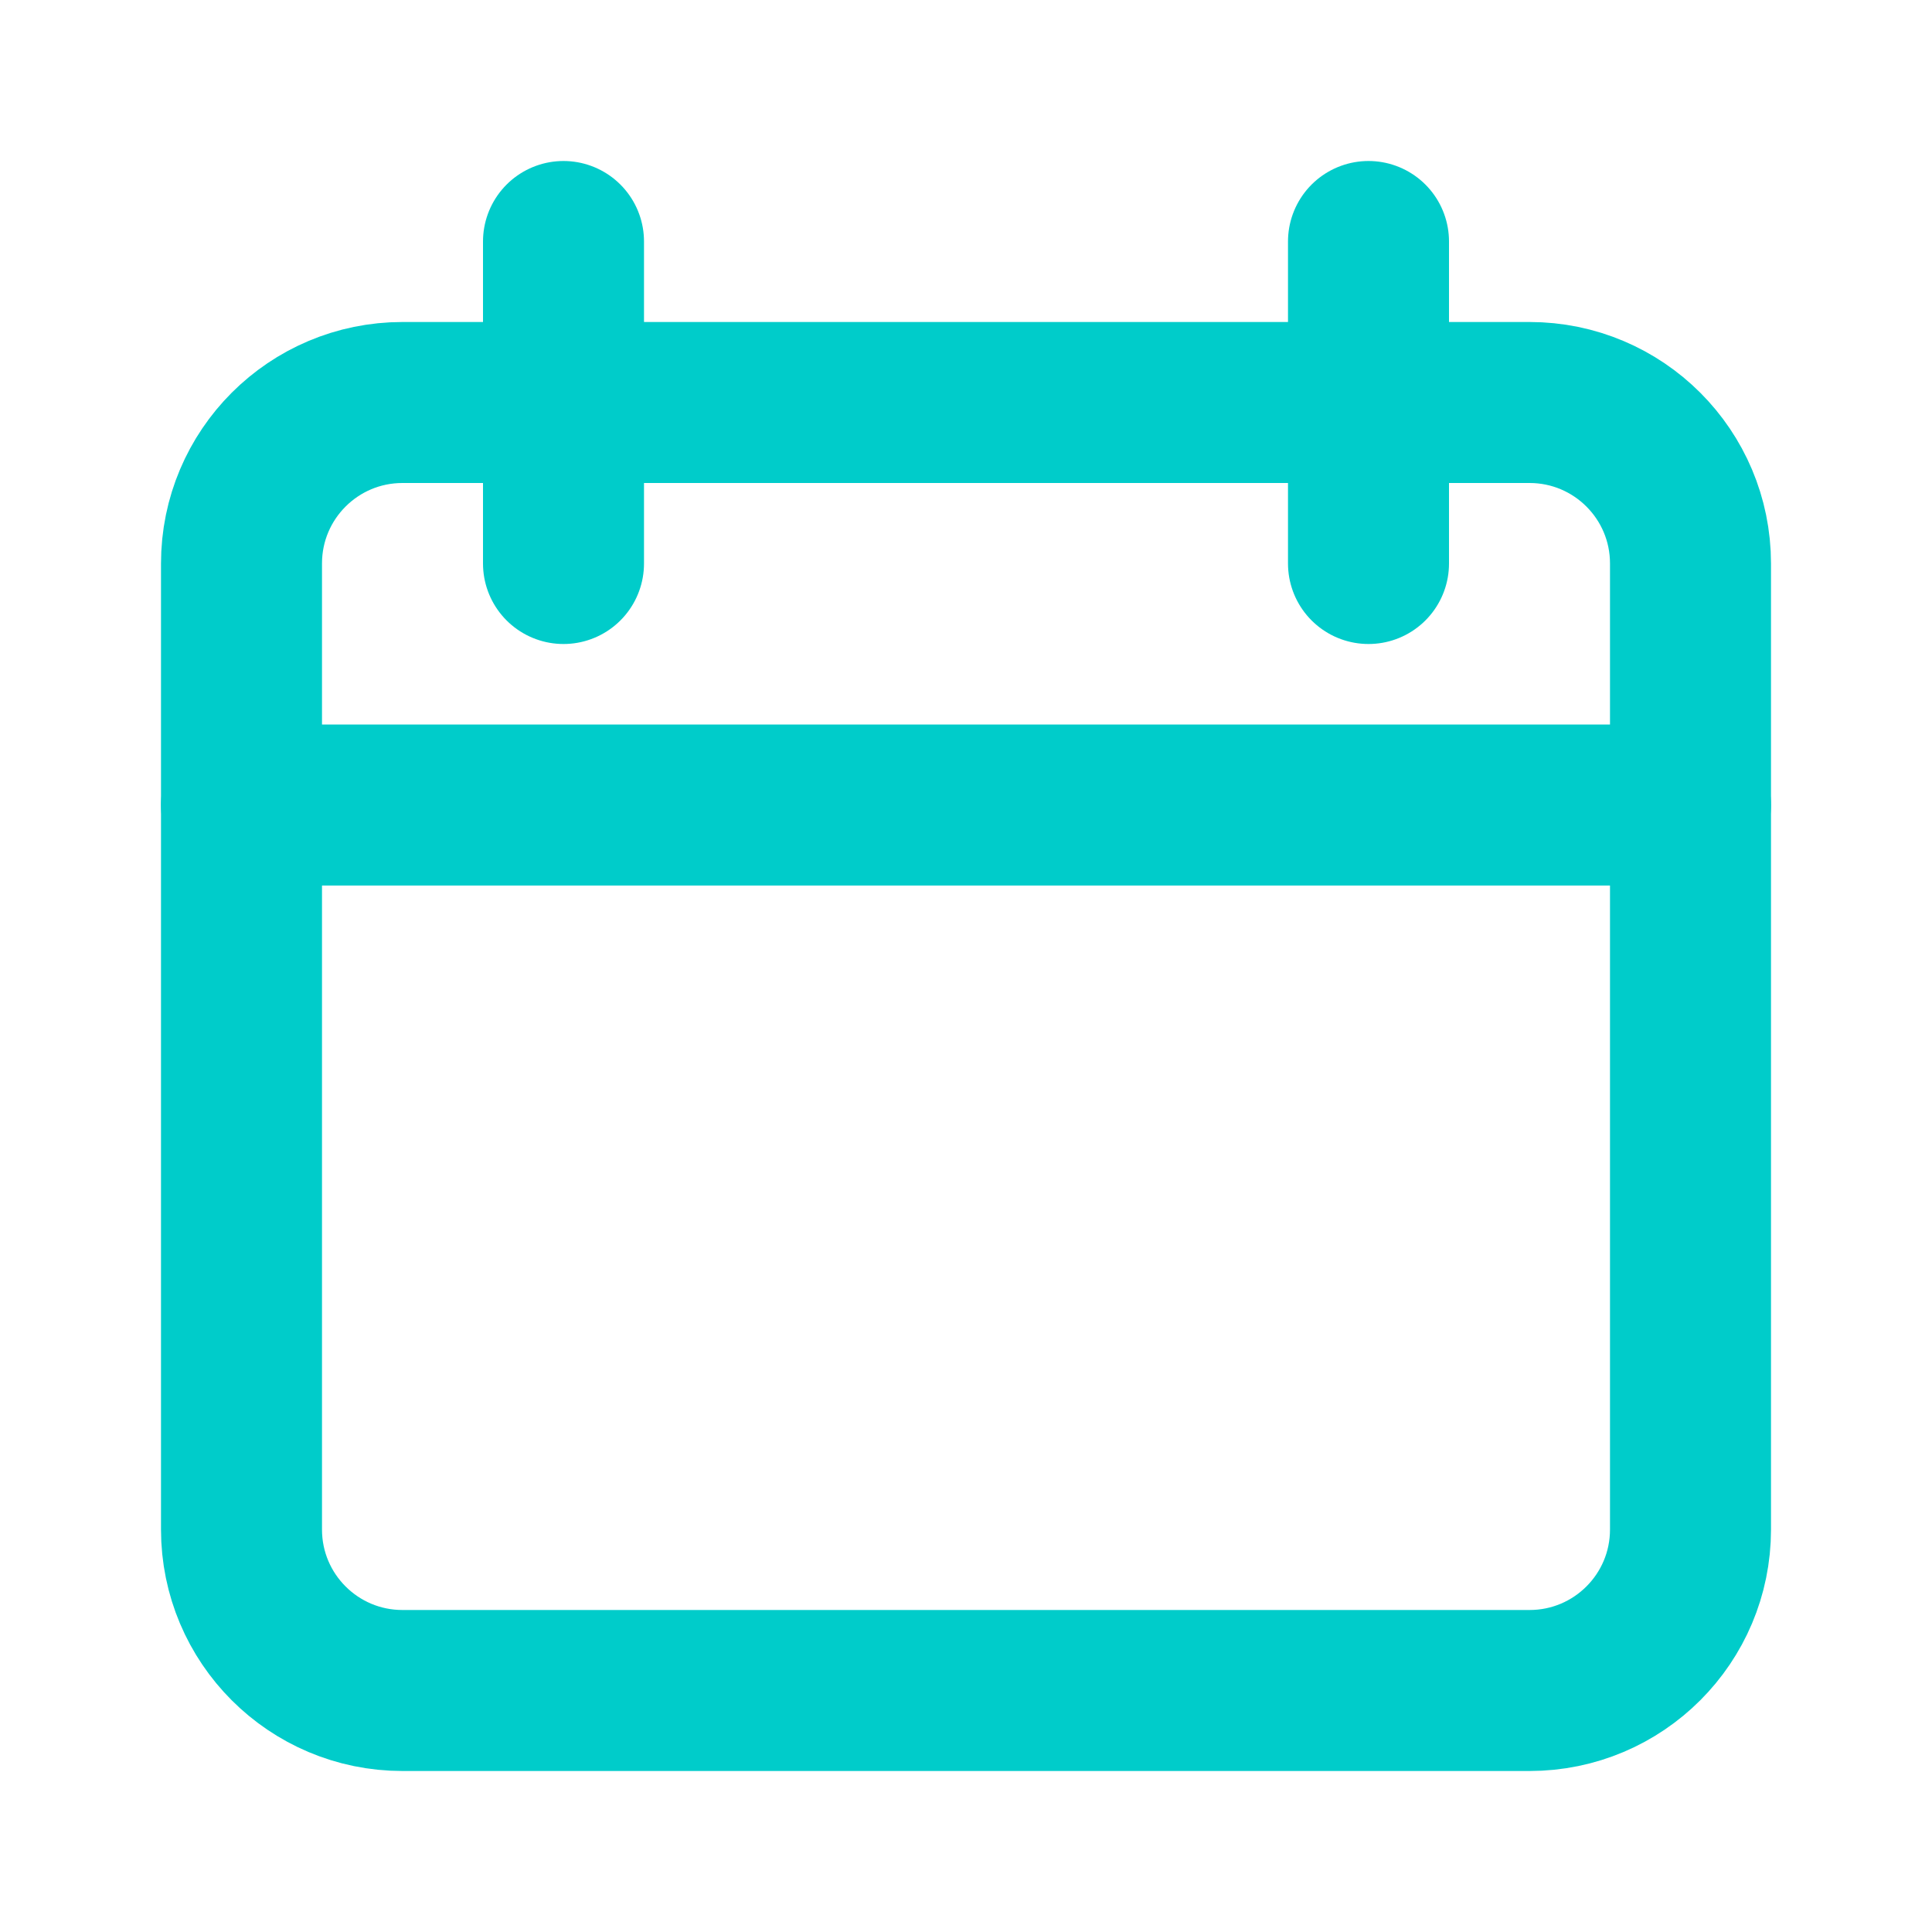
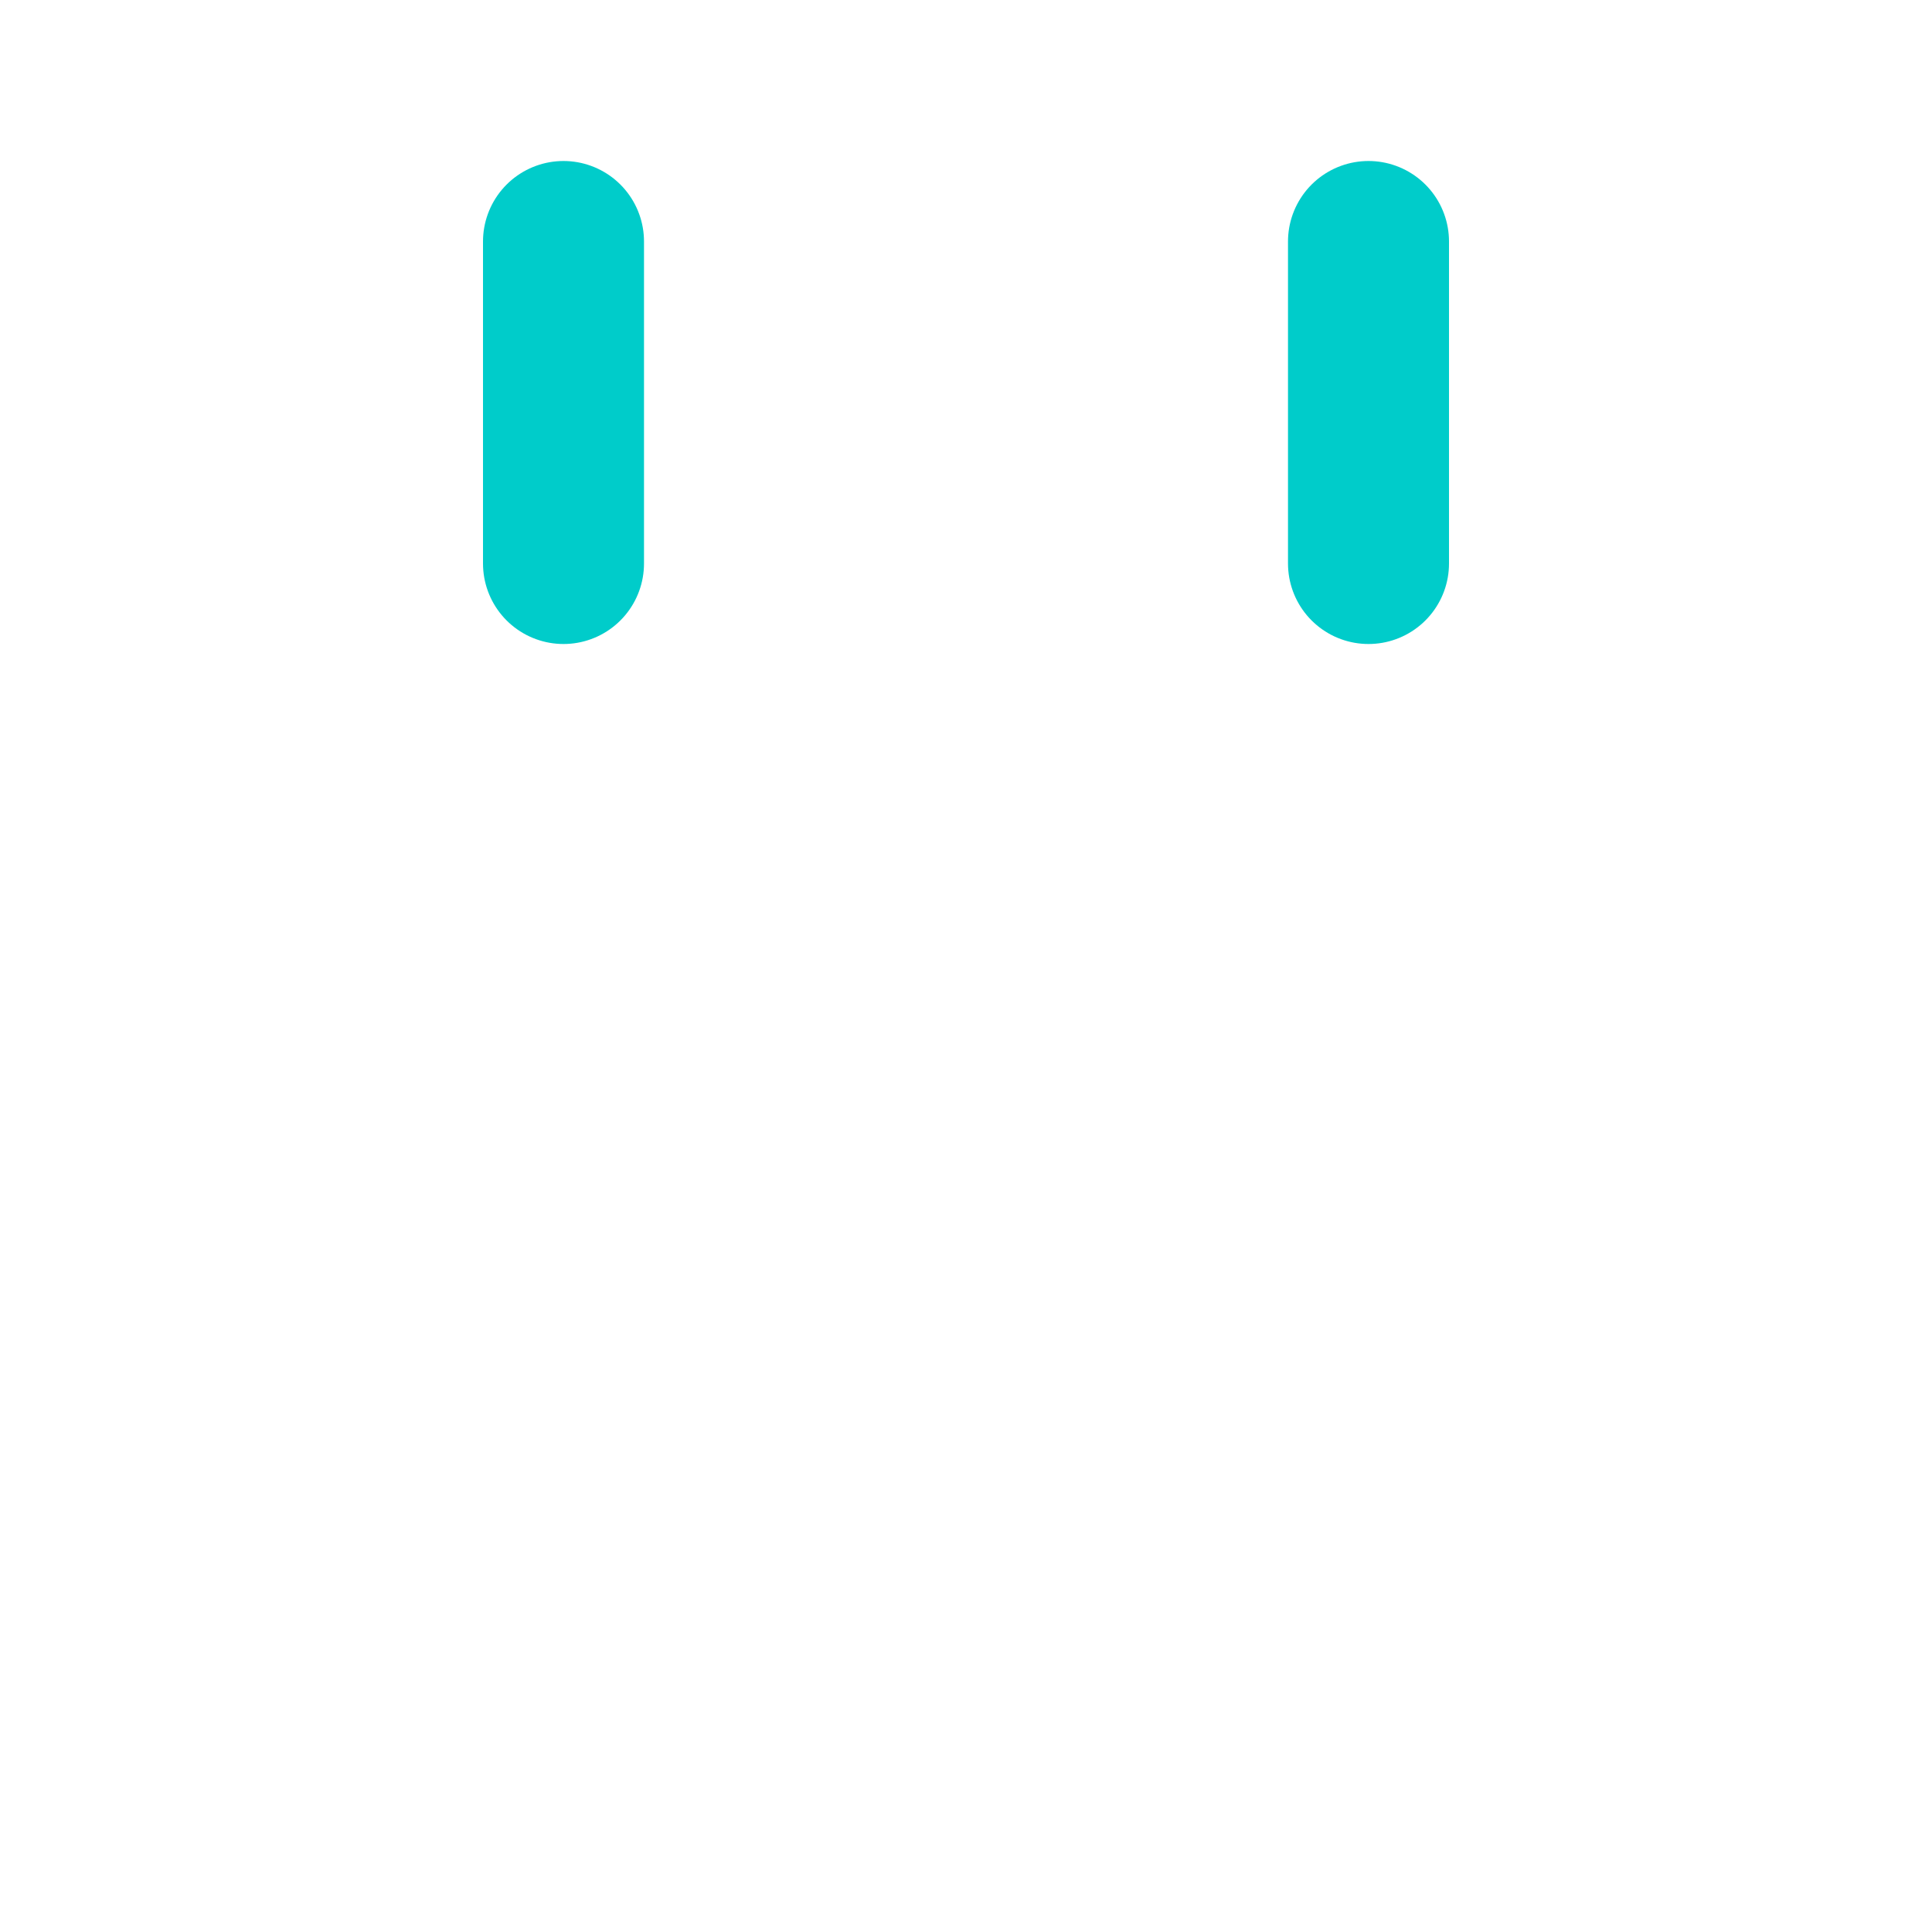
<svg xmlns="http://www.w3.org/2000/svg" width="24" height="24" viewBox="0 0 24 24" fill="none">
-   <path d="M19 5H5C3.895 5 3 5.895 3 7V19C3 20.105 3.895 21 5 21H19C20.105 21 21 20.105 21 19V7C21 5.895 20.105 5 19 5Z" stroke="#00CCCA" stroke-width="2" stroke-linecap="round" stroke-linejoin="round" />
  <path d="M17 3V7" stroke="#00CCCA" stroke-width="2" stroke-linecap="round" stroke-linejoin="round" />
  <path d="M7 3V7" stroke="#00CCCA" stroke-width="2" stroke-linecap="round" stroke-linejoin="round" />
-   <path d="M3 10H21" stroke="#00CCCA" stroke-width="2" stroke-linecap="round" stroke-linejoin="round" />
</svg>